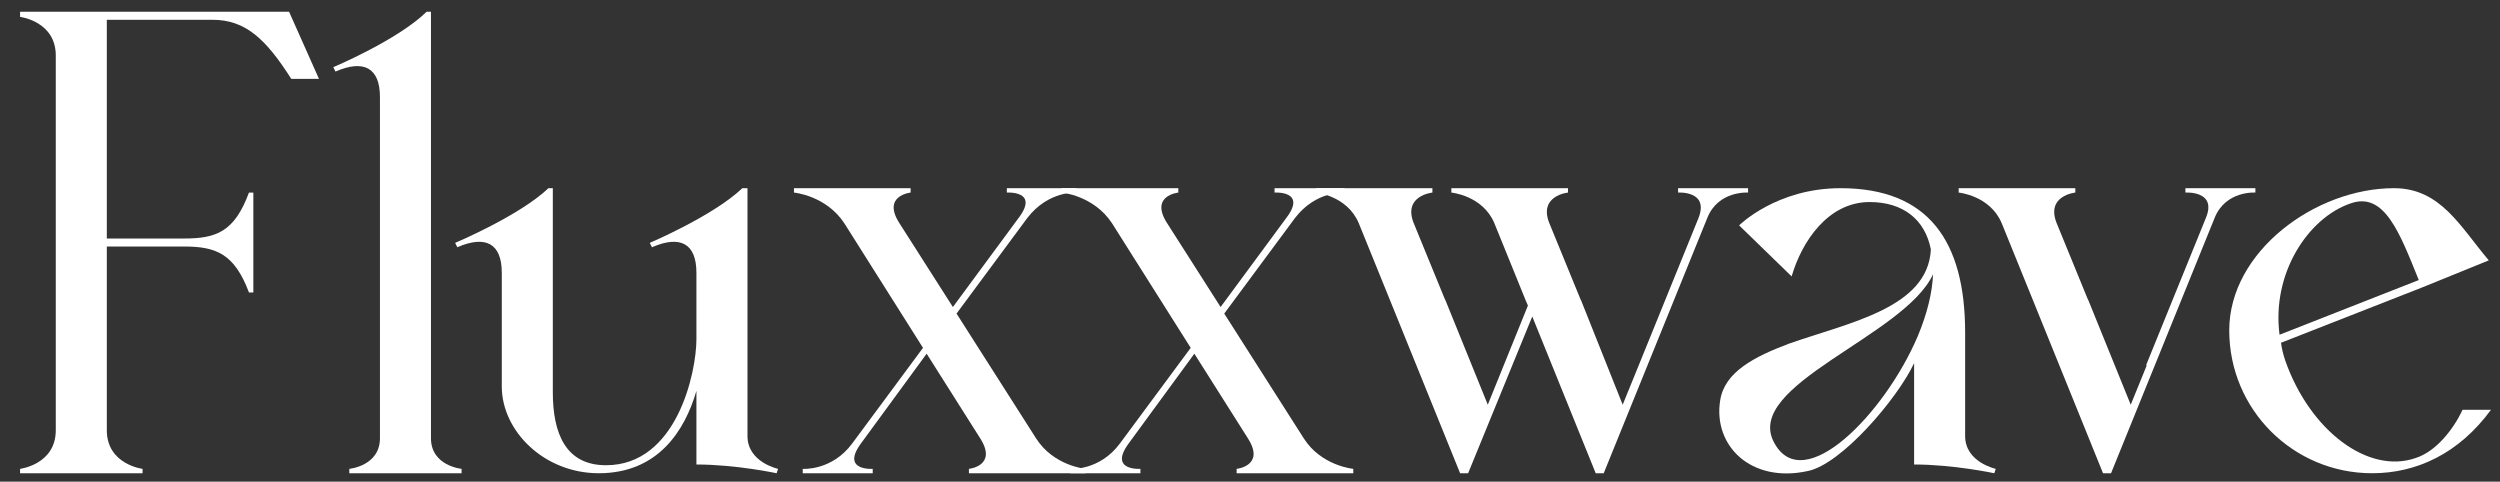
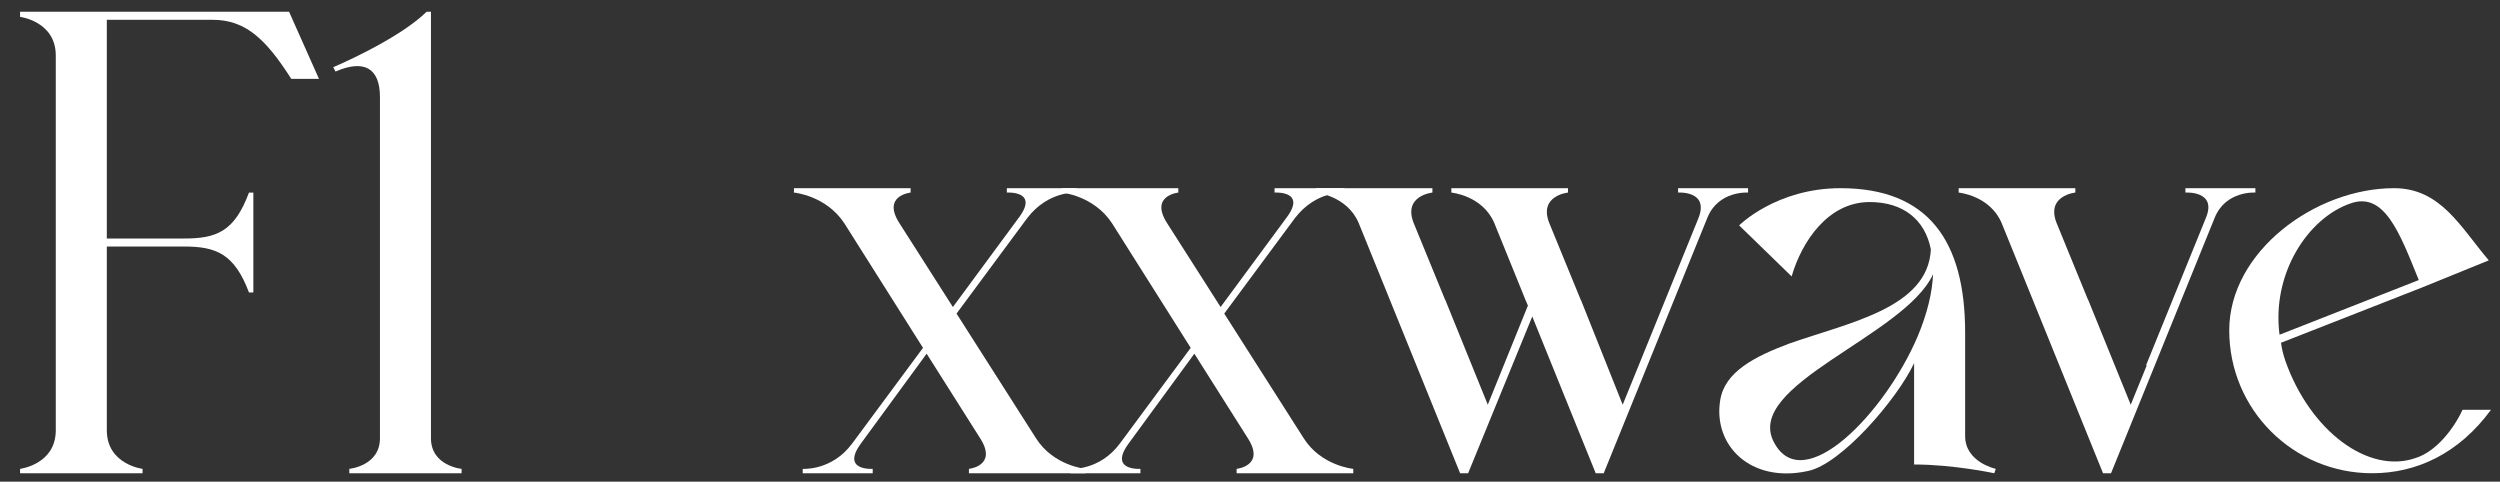
<svg xmlns="http://www.w3.org/2000/svg" width="109" height="21" viewBox="0 0 109 21" fill="none">
  <rect x="0" y="0" width="109" height="21" fill="#333333" stroke="none" />
  <path d="M103.425 20.633C99.992 20.633 97.195 17.868 97.195 14.403C97.195 10.971 100.946 8.205 104.379 8.205C106.413 8.205 107.271 9.89 108.511 11.352L105.618 12.528L99.452 14.944C99.484 15.198 99.547 15.452 99.643 15.738C100.723 18.79 103.266 20.697 105.332 19.966C106.222 19.68 106.985 18.694 107.366 17.868H108.606C107.208 19.775 105.364 20.633 103.425 20.633ZM102.472 8.873C100.628 9.508 99.039 11.924 99.388 14.594L105.459 12.21C104.633 10.176 103.965 8.332 102.472 8.873Z" fill="white" />
  <path d="M98.335 8.205V8.396C98.335 8.396 97.032 8.301 96.555 9.508L92.041 20.633H91.692L88.641 13.1L87.274 9.731C86.765 8.523 85.398 8.396 85.398 8.396V8.205H90.484V8.396C90.484 8.396 89.213 8.523 89.658 9.699L91.024 13.037L91.056 13.1L92.9 17.645L93.599 15.929H93.567L96.174 9.508C96.682 8.301 95.284 8.396 95.284 8.396V8.205H98.335Z" fill="white" />
  <path d="M78.814 20.538C76.335 21.078 74.682 19.425 75 17.455C75.191 16.215 76.494 15.548 78.02 14.976C80.658 14.054 84.059 13.418 84.186 10.875C83.931 9.572 82.978 8.809 81.516 8.809C79.704 8.809 78.56 10.526 78.115 12.051L75.826 9.826C75.826 9.826 77.447 8.205 80.245 8.205C84.091 8.205 85.68 10.526 85.68 14.499V19.012C85.68 20.156 87.015 20.442 87.015 20.442L86.951 20.633C86.951 20.633 85.171 20.252 83.455 20.252V15.834C82.724 17.391 80.276 20.252 78.814 20.538ZM84.281 11.956C83.042 14.658 75.985 16.787 77.352 19.298C78.624 21.682 82.183 18.027 83.614 14.658C84.027 13.672 84.249 12.751 84.281 11.956Z" fill="white" />
  <path d="M76.216 8.205V8.396C76.216 8.396 74.912 8.301 74.436 9.508L69.922 20.633H69.573L66.807 13.799L64.01 20.633H63.661L60.609 13.1L59.242 9.731C58.734 8.523 57.367 8.396 57.367 8.396V8.205H62.453V8.396C62.453 8.396 61.181 8.523 61.626 9.699L62.993 13.037L63.025 13.1L64.868 17.645L66.617 13.323L66.521 13.1L65.154 9.731C64.646 8.523 63.279 8.396 63.279 8.396V8.205H68.365V8.396C68.365 8.396 67.093 8.523 67.538 9.699L68.905 13.037L68.937 13.1L70.749 17.645L71.448 15.929L74.054 9.508C74.531 8.301 73.164 8.396 73.164 8.396V8.205H76.216Z" fill="white" />
  <path d="M48.482 9.731C47.688 8.523 46.289 8.396 46.289 8.396V8.205H51.375V8.396C51.375 8.396 50.135 8.523 50.866 9.699L53.218 13.386L56.079 9.508C57.001 8.301 55.57 8.396 55.57 8.396V8.205H58.622V8.396C58.622 8.396 57.382 8.301 56.46 9.508L53.377 13.672L56.842 19.108C57.605 20.315 59.003 20.442 59.003 20.442V20.633H53.917V20.442C53.917 20.442 55.157 20.315 54.426 19.139L52.074 15.421L49.213 19.33C48.323 20.538 49.722 20.442 49.722 20.442V20.633H46.67V20.442C46.67 20.442 47.942 20.538 48.832 19.33L51.915 15.166L48.482 9.731Z" fill="white" />
  <path d="M36.81 9.731C36.016 8.523 34.617 8.396 34.617 8.396V8.205H39.703V8.396C39.703 8.396 38.463 8.523 39.194 9.699L41.546 13.386L44.407 9.508C45.329 8.301 43.898 8.396 43.898 8.396V8.205H46.95V8.396C46.95 8.396 45.71 8.301 44.788 9.508L41.705 13.672L45.17 19.108C45.933 20.315 47.331 20.442 47.331 20.442V20.633H42.245V20.442C42.245 20.442 43.485 20.315 42.754 19.139L40.402 15.421L37.541 19.33C36.651 20.538 38.05 20.442 38.05 20.442V20.633H34.999V20.442C34.999 20.442 36.27 20.538 37.16 19.33L40.243 15.166L36.81 9.731Z" fill="white" />
-   <path d="M32.59 19.012C32.59 20.156 33.924 20.442 33.924 20.442L33.861 20.633C33.861 20.633 32.081 20.252 30.364 20.252V17.041C29.856 18.79 28.68 20.633 26.105 20.633C23.721 20.633 21.878 18.79 21.878 16.851V11.892C21.878 10.621 21.179 10.24 19.939 10.78L19.844 10.589C19.844 10.589 22.641 9.413 23.912 8.205H24.103V17.105C24.103 18.917 24.675 20.284 26.423 20.284C29.506 20.284 30.364 16.247 30.364 14.785V11.892C30.364 10.621 29.665 10.24 28.426 10.78L28.33 10.589C28.33 10.589 31.096 9.413 32.367 8.205H32.59V19.012Z" fill="white" />
  <path d="M16.566 4.232C16.566 2.961 15.866 2.579 14.627 3.12L14.531 2.929C14.531 2.929 17.328 1.753 18.6 0.513H18.79V19.108C18.79 20.315 20.125 20.442 20.125 20.442V20.633H15.23V20.442C15.23 20.442 16.566 20.315 16.566 19.108V4.232Z" fill="white" />
  <path d="M6.215 20.633H0.875V20.442C0.875 20.442 2.432 20.252 2.432 18.758V2.421C2.432 0.927 0.875 0.736 0.875 0.736V0.513H12.604L13.907 3.438H12.699C11.586 1.689 10.697 0.863 9.266 0.863H4.657V10.399H8.027C9.425 10.399 10.22 10.112 10.855 8.396H11.046V12.751H10.855C10.22 11.066 9.425 10.748 8.027 10.748H4.657V18.758C4.657 20.252 6.215 20.442 6.215 20.442V20.633Z" fill="white" />
</svg>